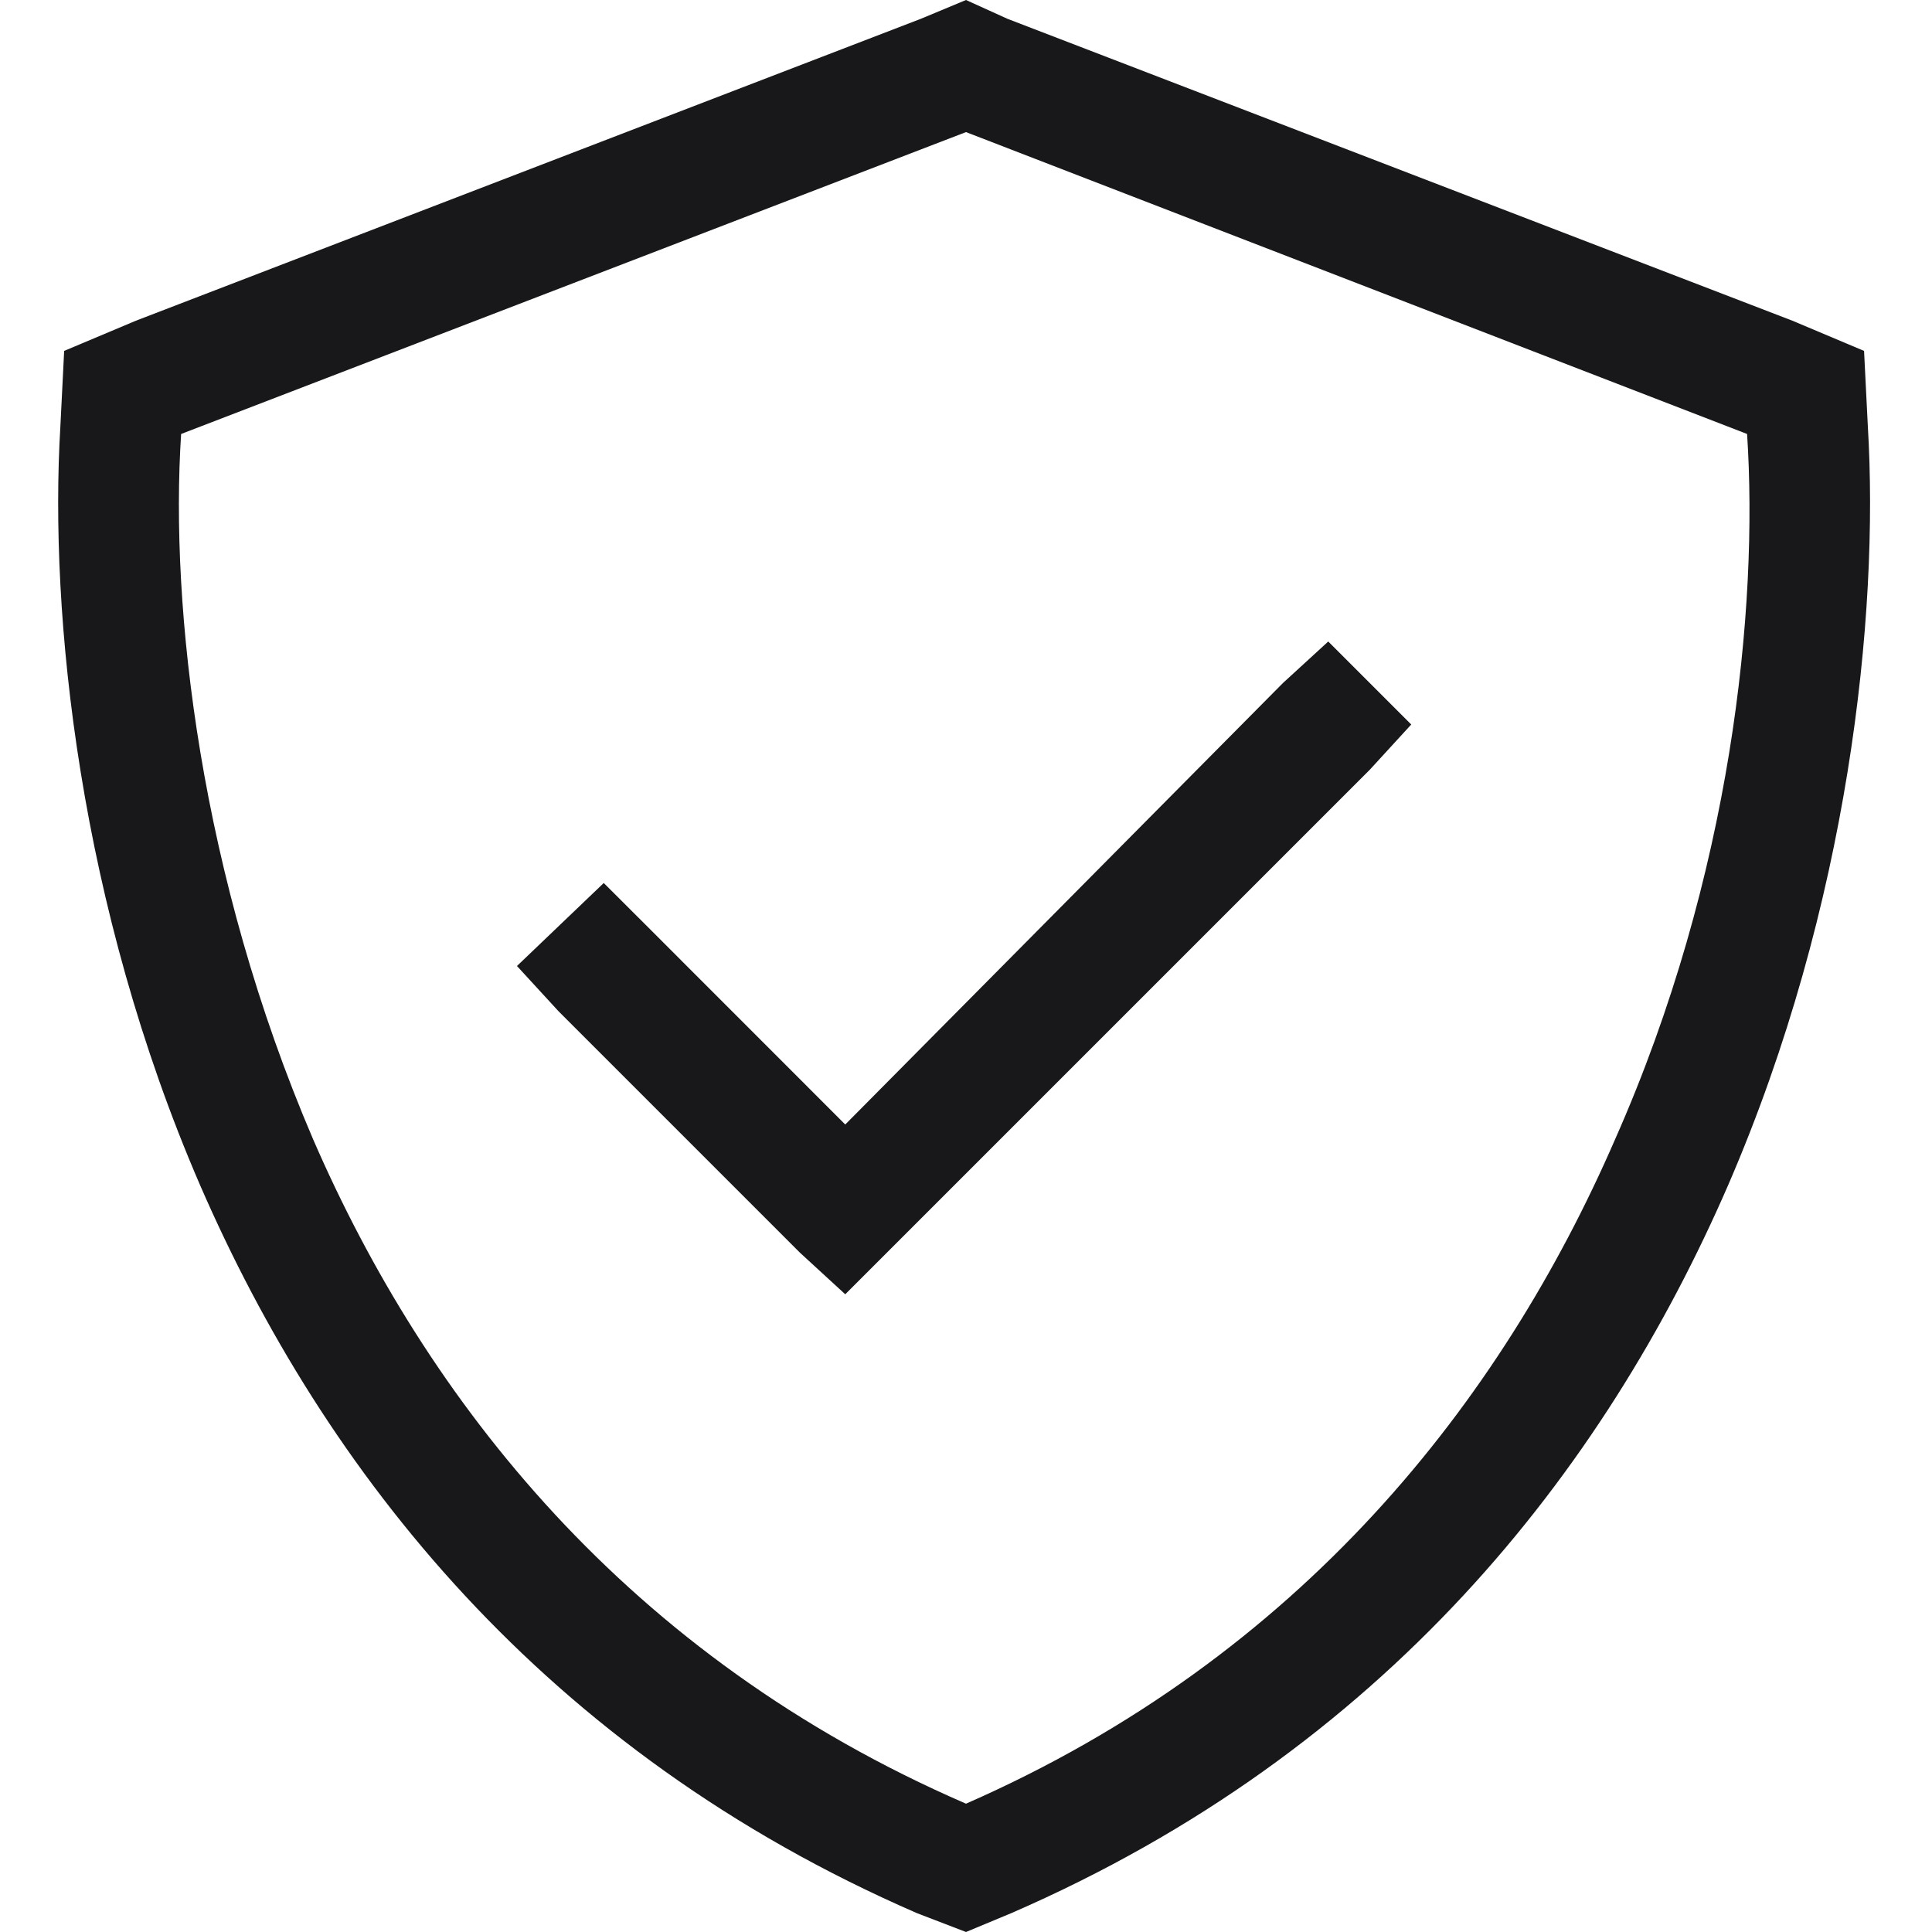
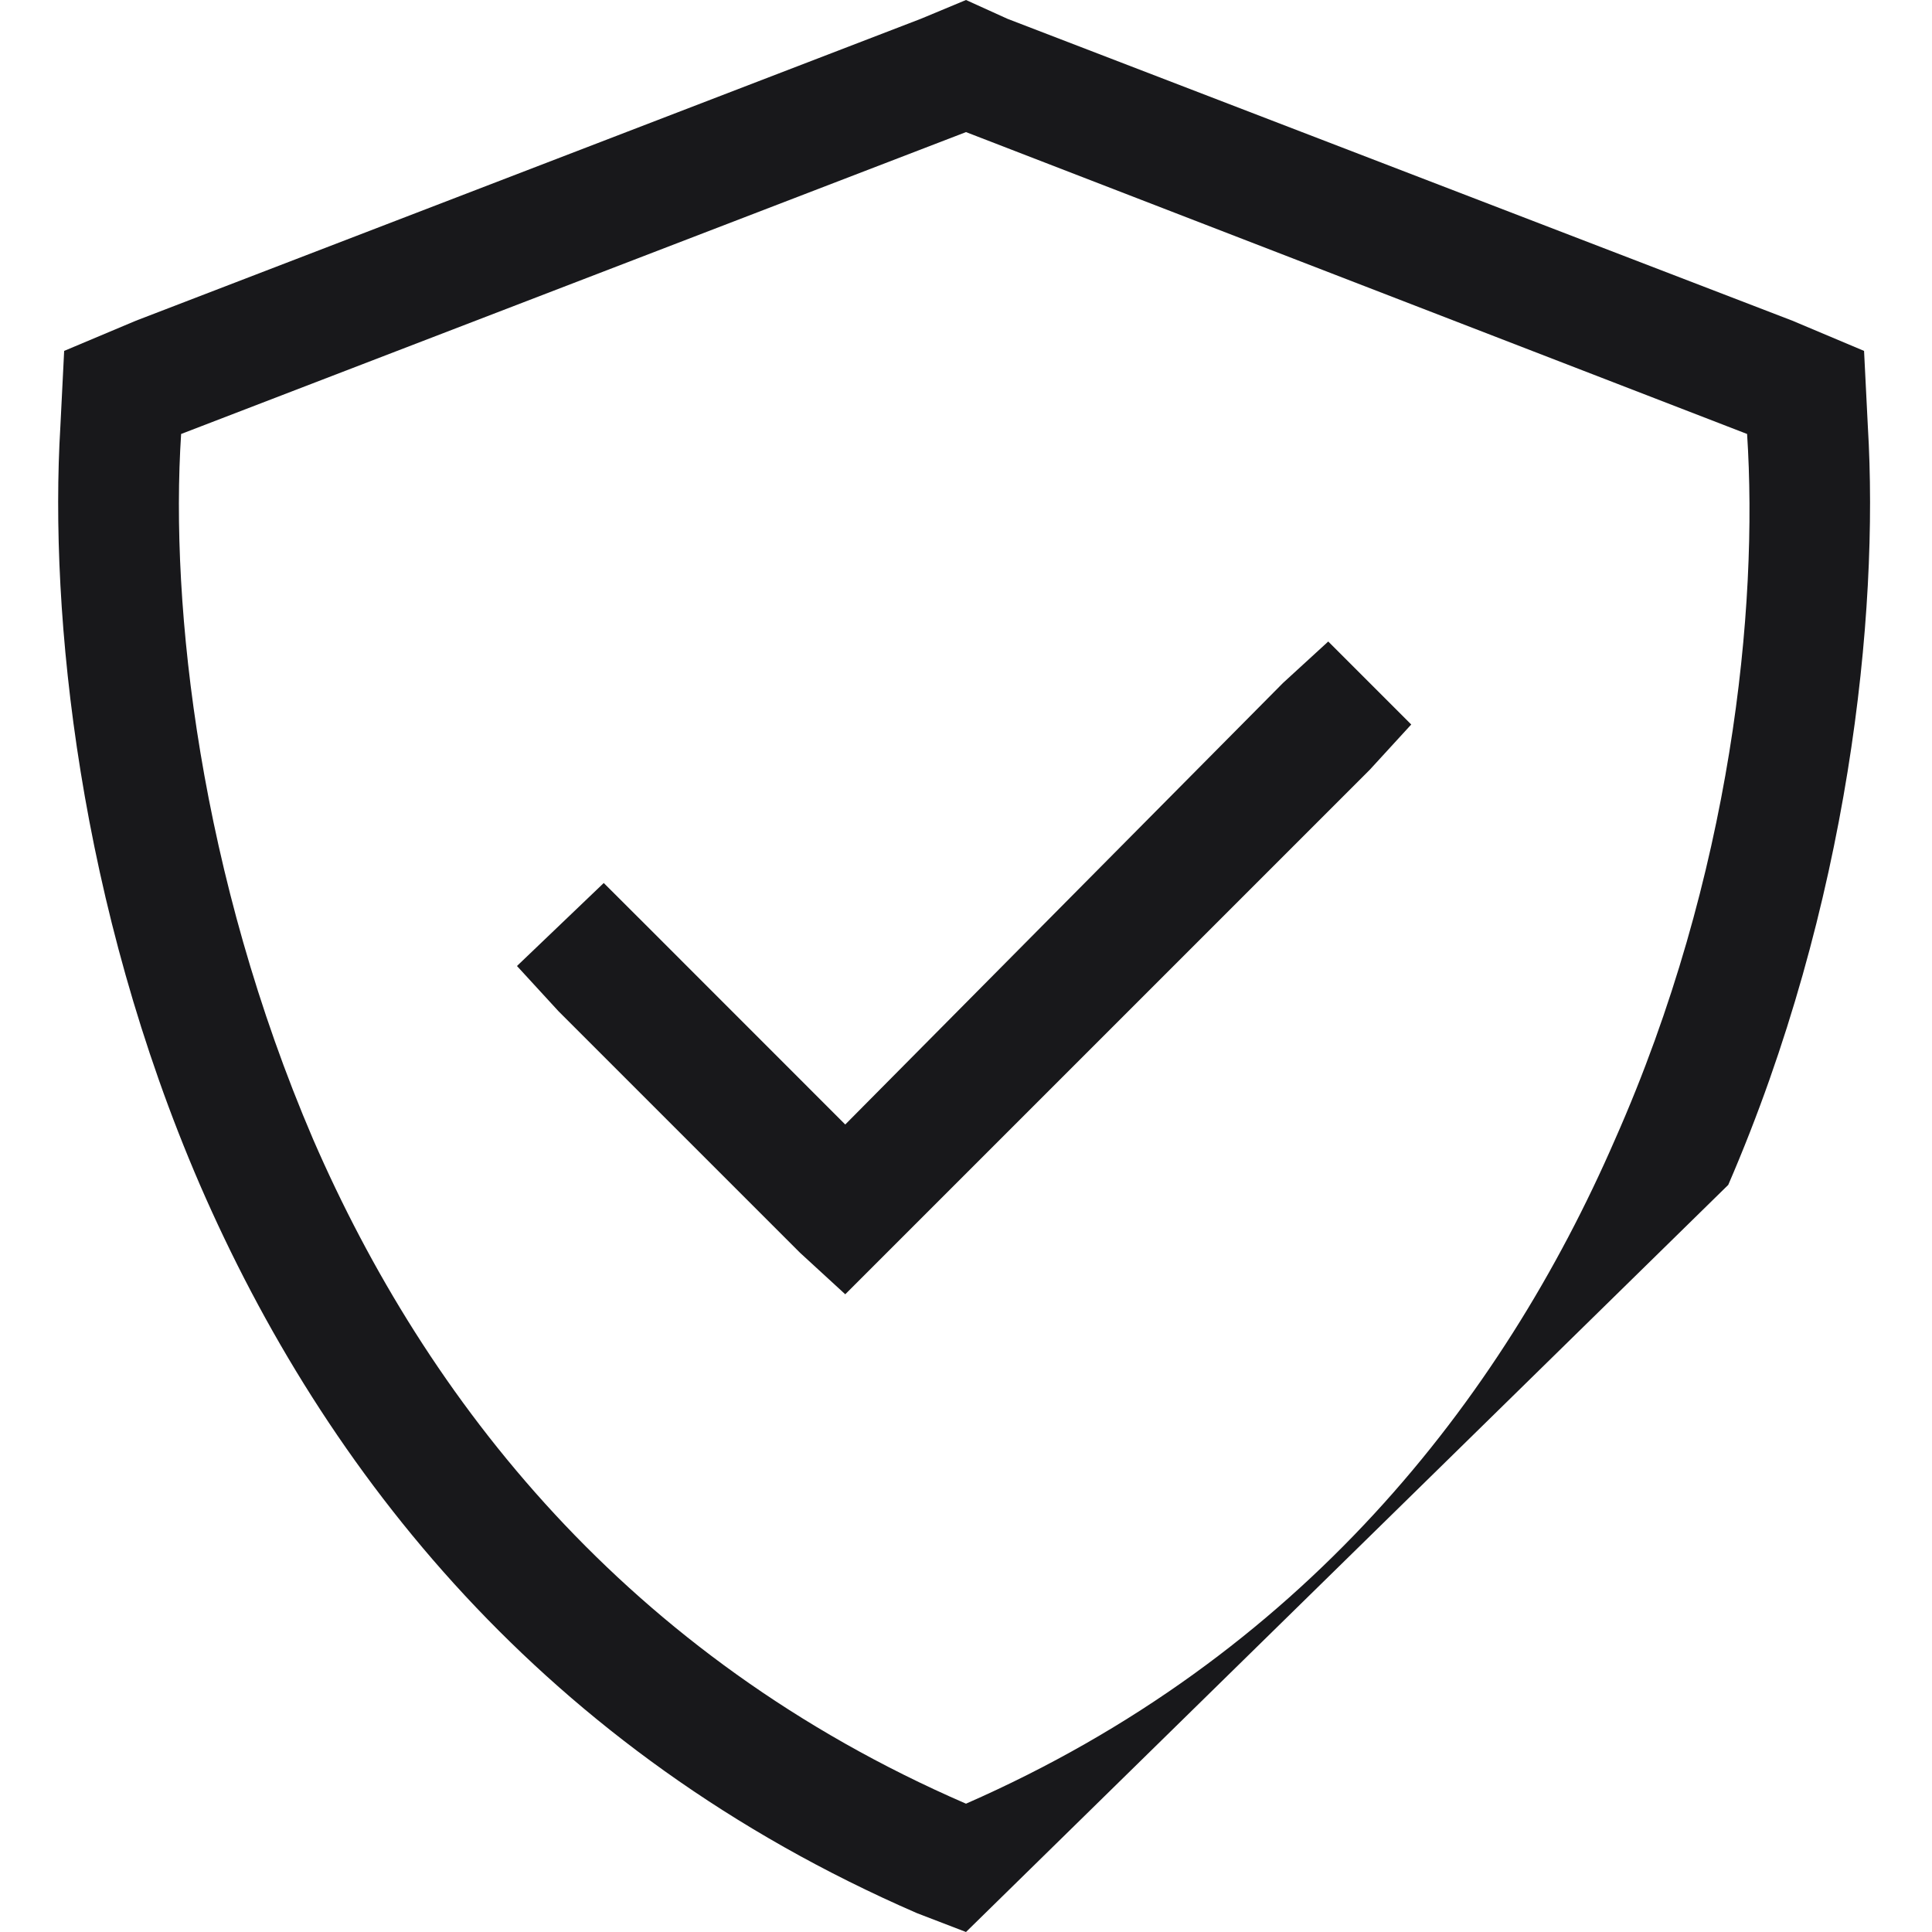
<svg xmlns="http://www.w3.org/2000/svg" fill="none" viewBox="0 0 24 24" height="24" width="24">
-   <path fill="#18181B" d="M2.25 5.391C2.109 7.547 2.484 10.875 3.891 14.156C5.297 17.391 7.781 20.578 12 22.406C16.172 20.578 18.656 17.391 20.062 14.156C21.516 10.875 21.844 7.547 21.703 5.391L12 1.641L2.25 5.391ZM23.203 5.297C23.344 7.641 22.969 11.25 21.469 14.719C19.922 18.281 17.203 21.75 12.562 23.766L12 24L11.391 23.766C6.75 21.75 4.031 18.281 2.484 14.719C0.984 11.25 0.609 7.641 0.75 5.297L0.797 4.359L1.688 3.984L11.438 0.234L12 0L12.516 0.234L22.266 3.984L23.156 4.359L23.203 5.297ZM17.016 9.562L11.016 15.562L10.5 16.078L9.938 15.562L6.938 12.562L6.422 12L7.5 10.969L8.016 11.484L10.5 13.969L15.938 8.484L16.5 7.969L17.531 9L17.016 9.562Z" />
+   <path fill="#18181B" d="M2.25 5.391C2.109 7.547 2.484 10.875 3.891 14.156C5.297 17.391 7.781 20.578 12 22.406C16.172 20.578 18.656 17.391 20.062 14.156C21.516 10.875 21.844 7.547 21.703 5.391L12 1.641L2.25 5.391ZM23.203 5.297C23.344 7.641 22.969 11.25 21.469 14.719L12 24L11.391 23.766C6.75 21.75 4.031 18.281 2.484 14.719C0.984 11.25 0.609 7.641 0.75 5.297L0.797 4.359L1.688 3.984L11.438 0.234L12 0L12.516 0.234L22.266 3.984L23.156 4.359L23.203 5.297ZM17.016 9.562L11.016 15.562L10.5 16.078L9.938 15.562L6.938 12.562L6.422 12L7.5 10.969L8.016 11.484L10.5 13.969L15.938 8.484L16.5 7.969L17.531 9L17.016 9.562Z" />
</svg>